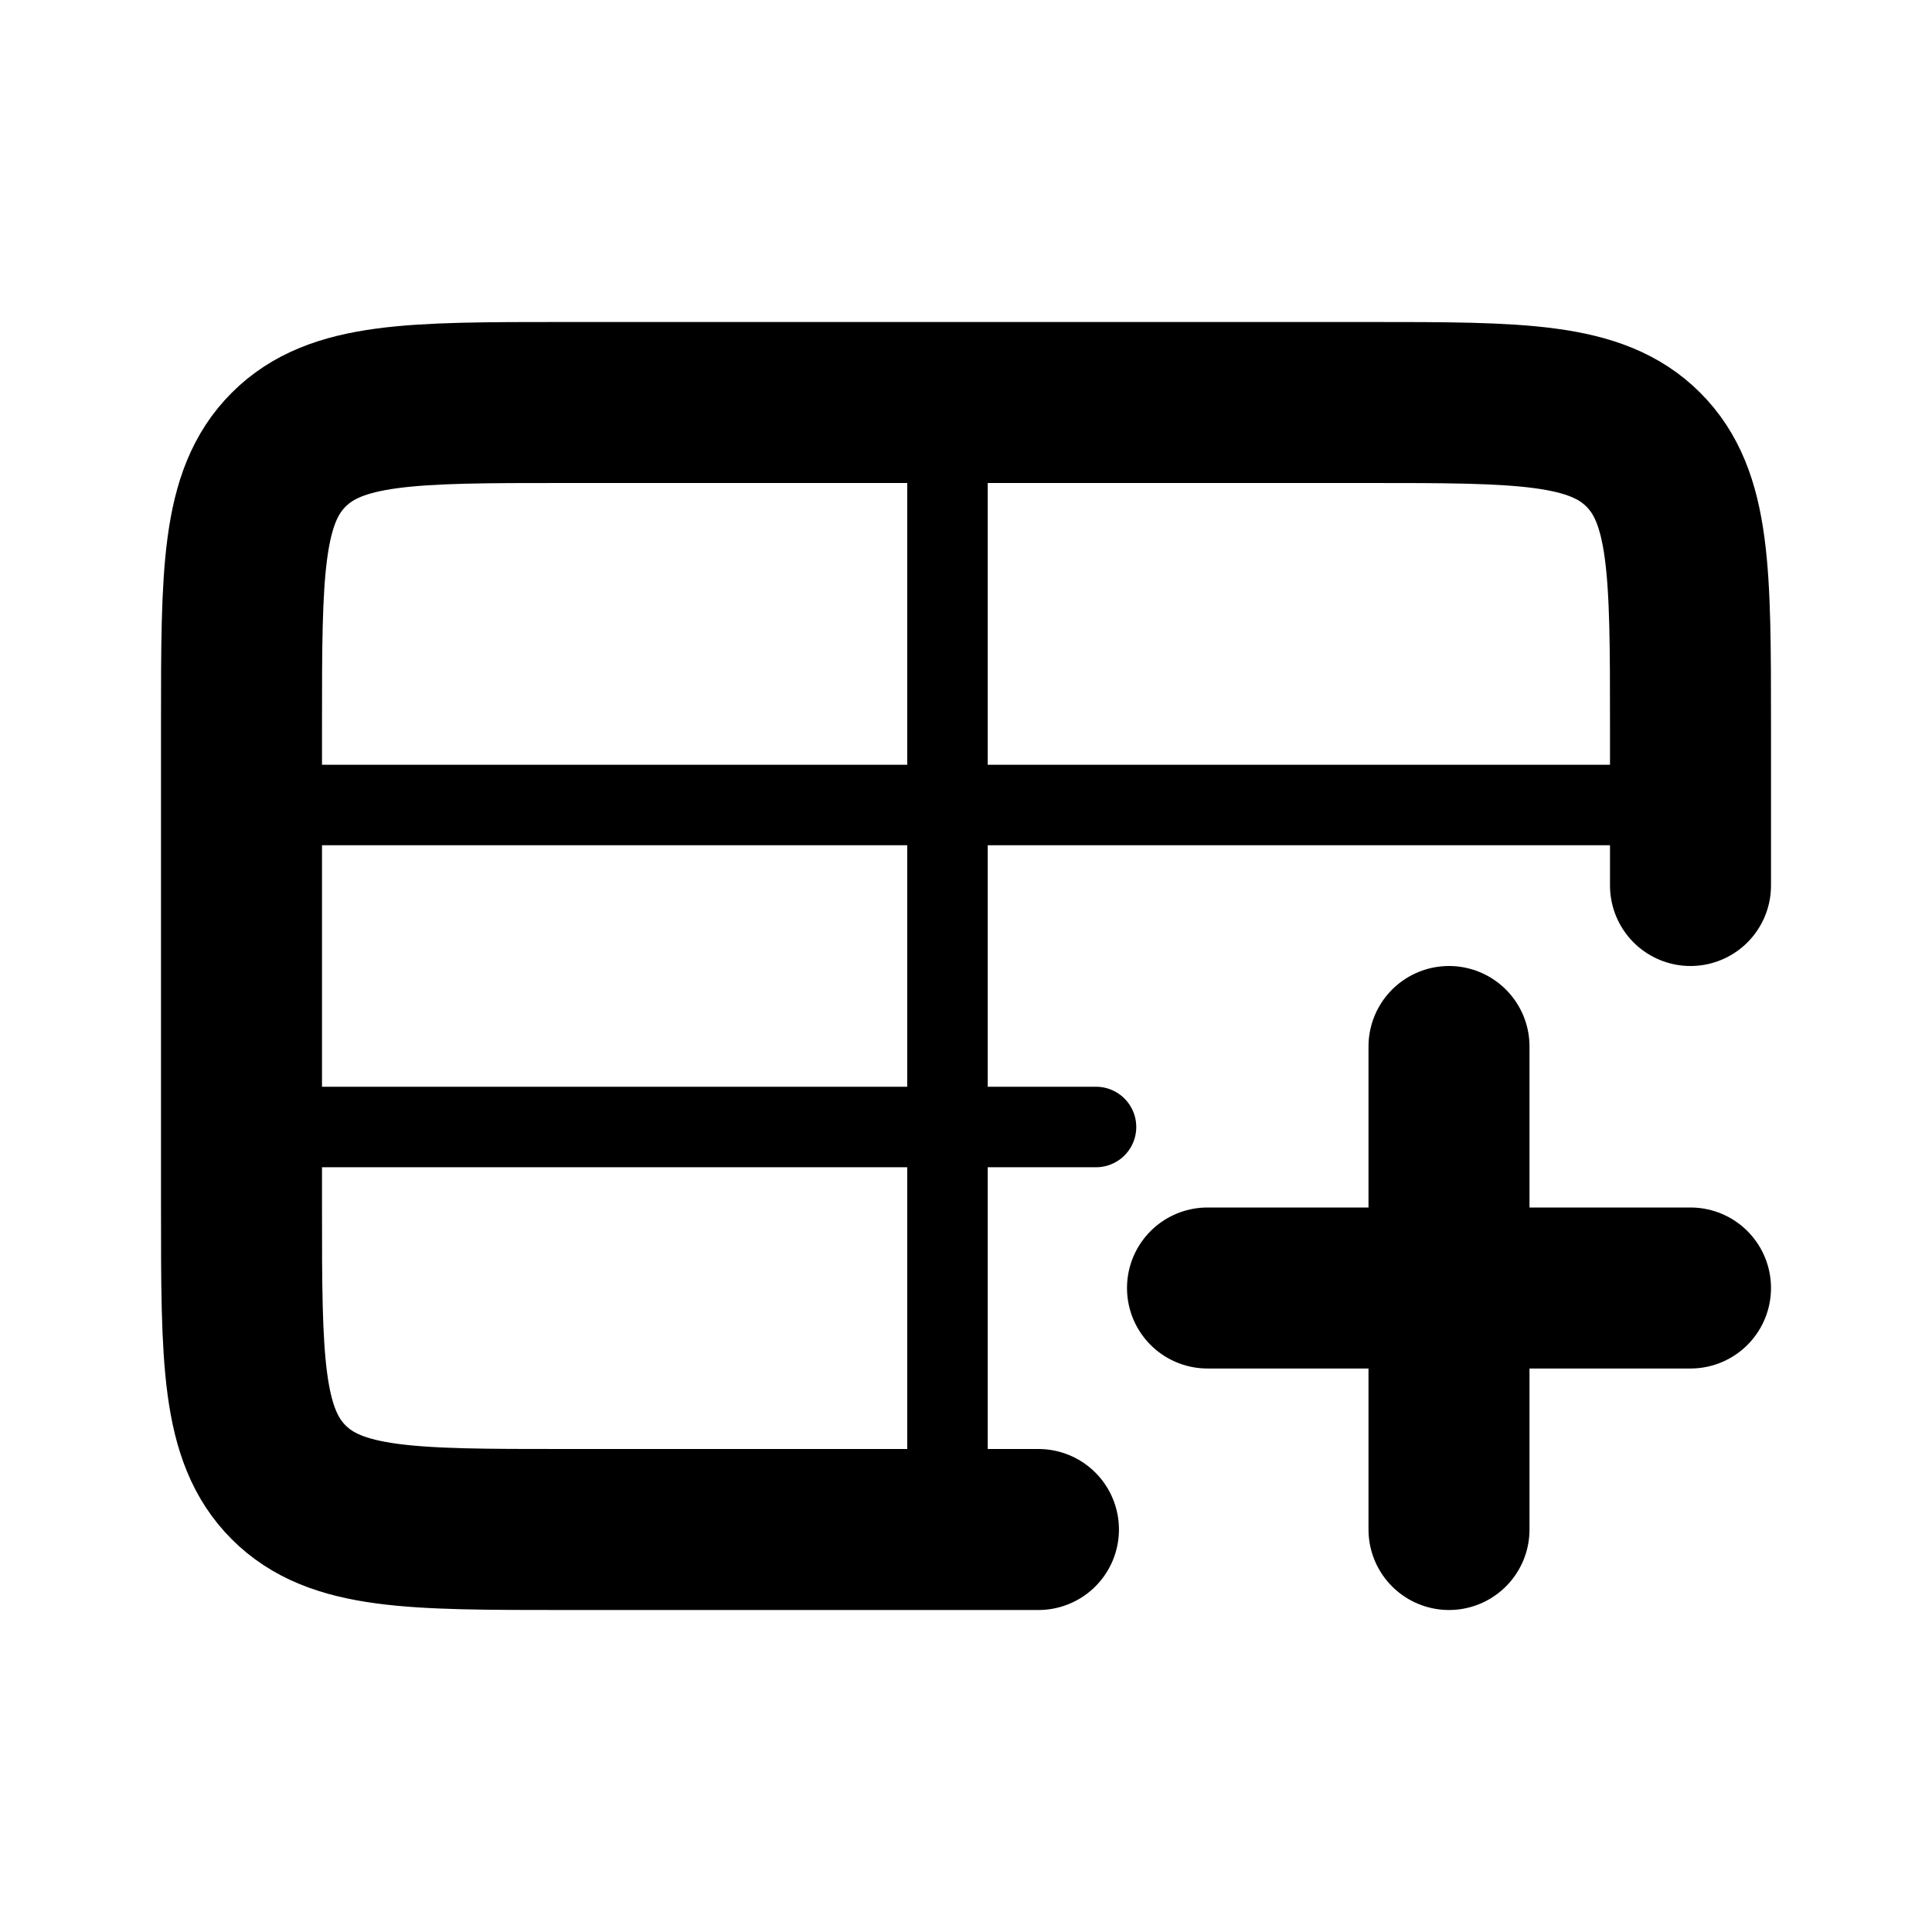
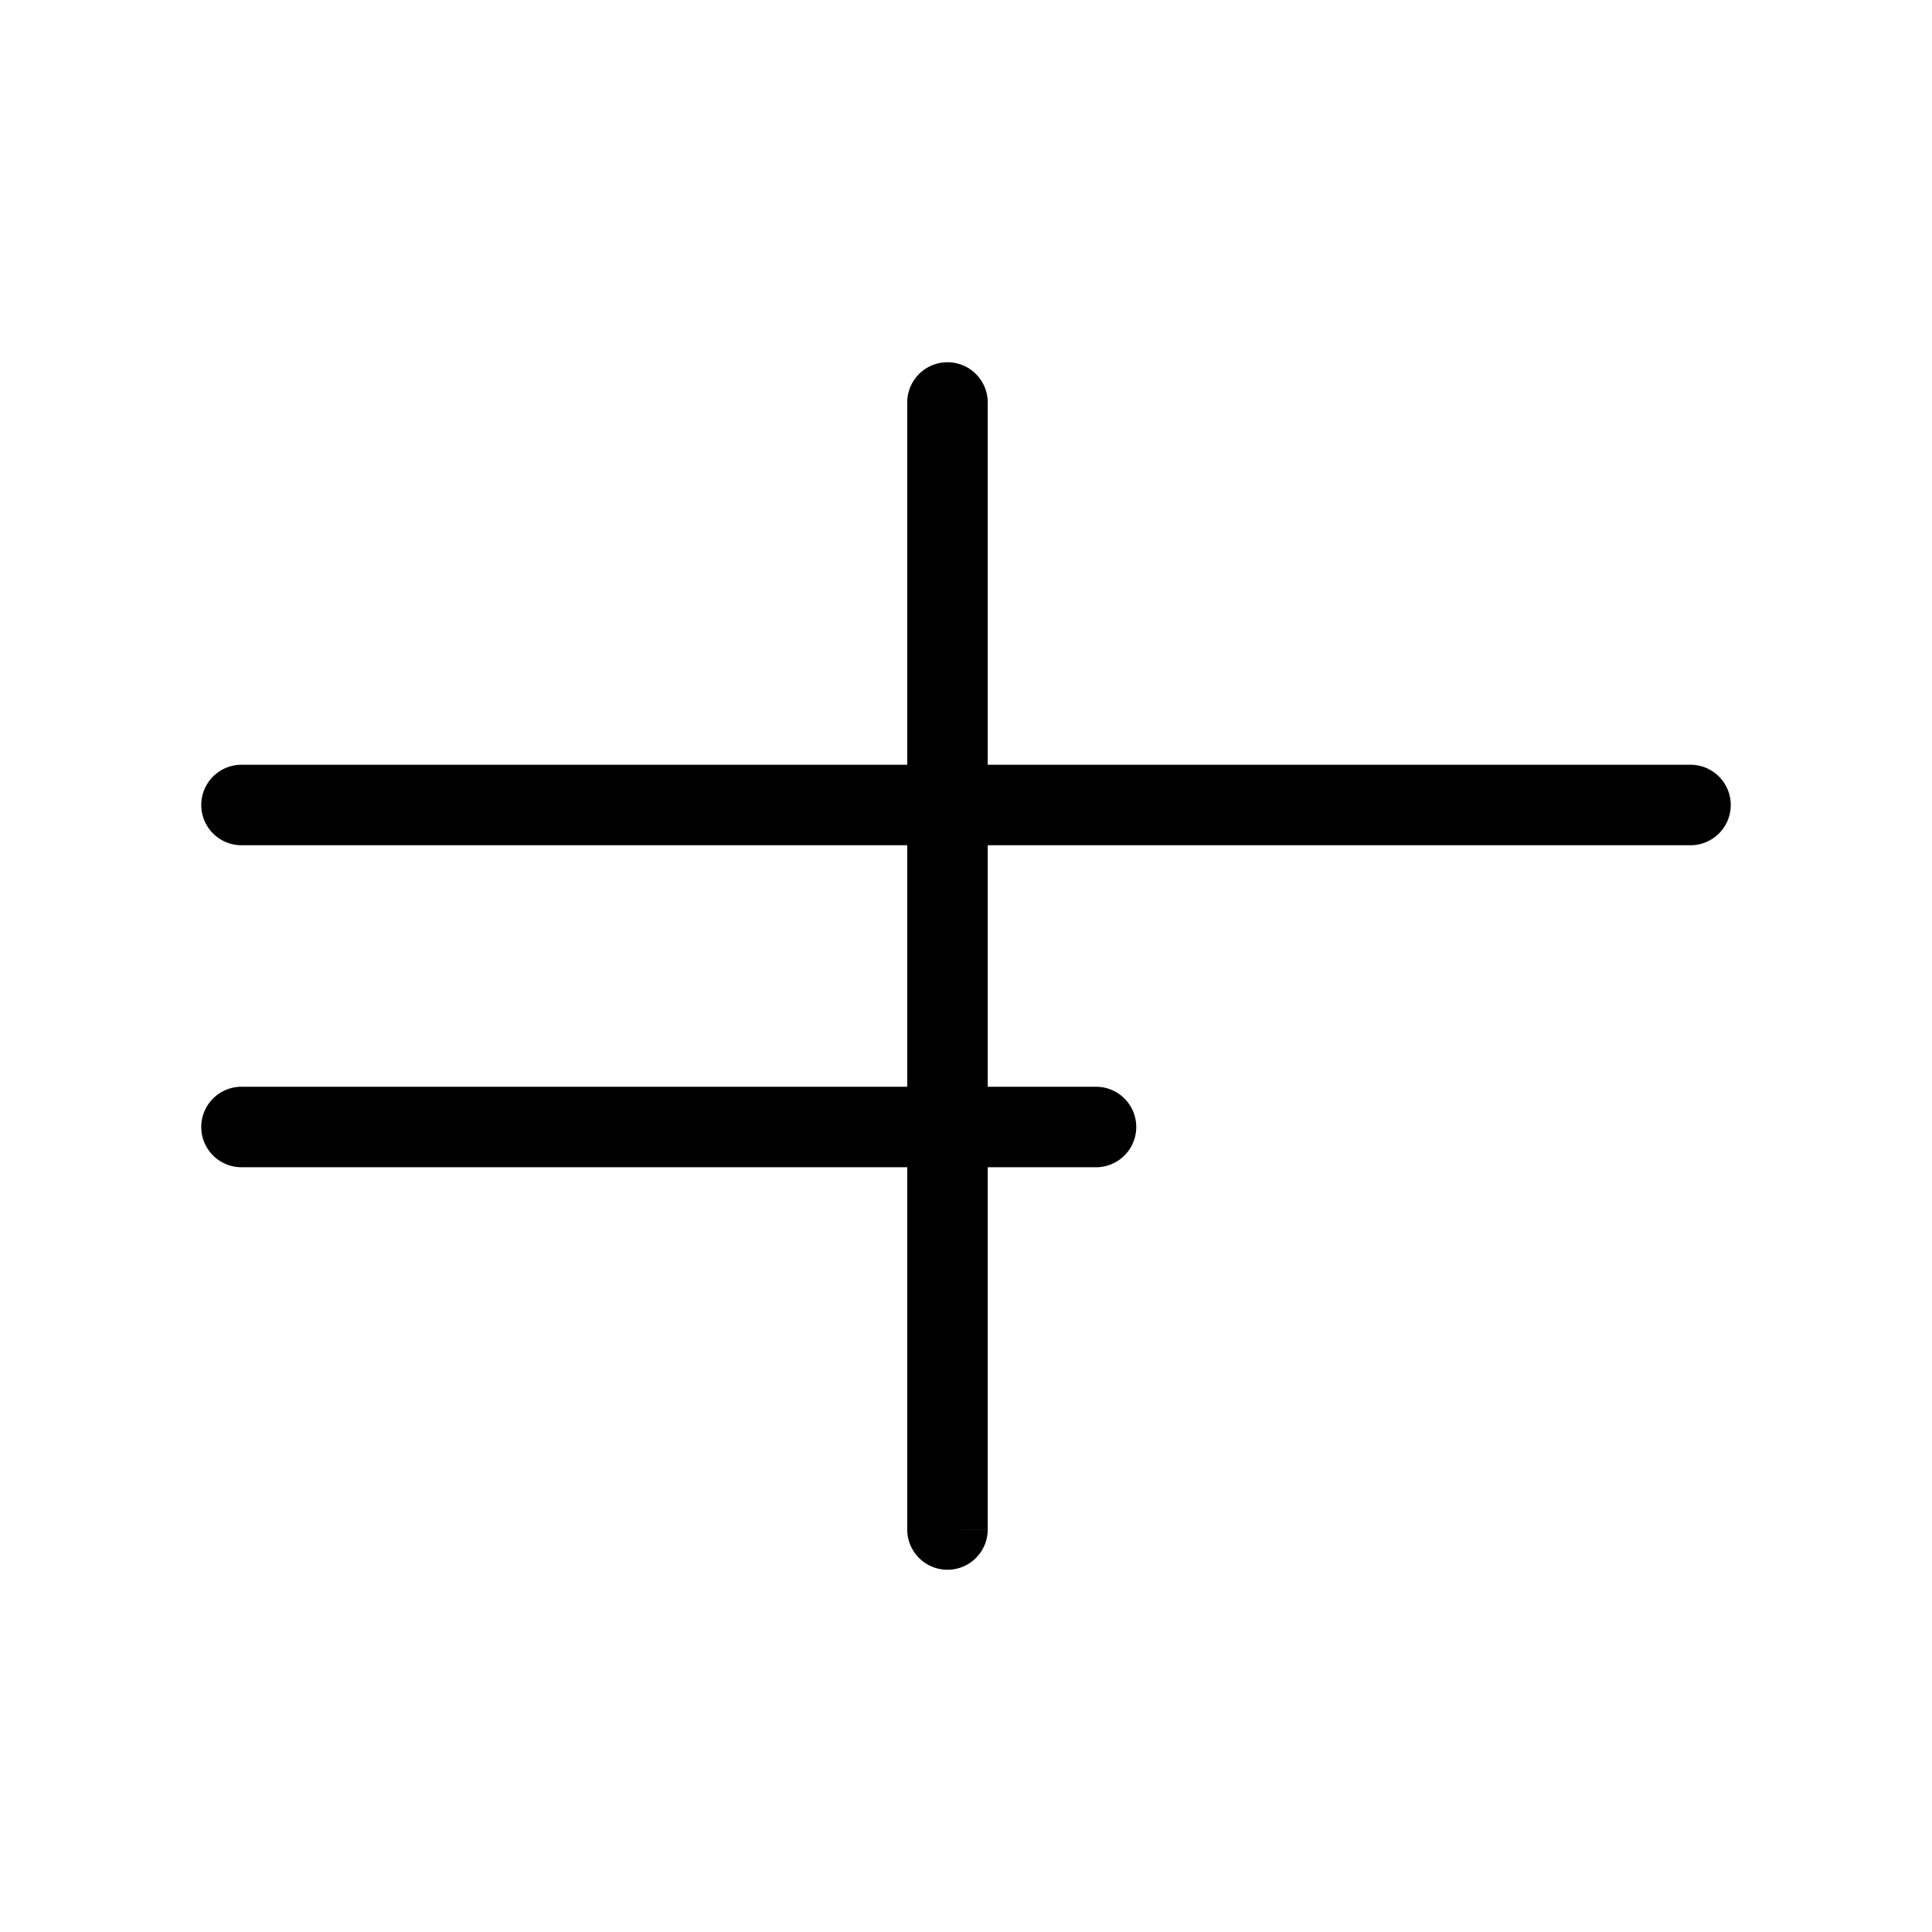
<svg xmlns="http://www.w3.org/2000/svg" width="24" height="24" fill="none">
-   <path d="M12.9 19H7c-1.886 0-2.828 0-3.414-.586C3 17.828 3 16.886 3 15V9c0-1.886 0-2.828.586-3.414C4.172 5 5.114 5 7 5h10c1.886 0 2.828 0 3.414.586C21 6.172 21 7.114 21 9v2" stroke="currentColor" stroke-width="2" stroke-linecap="round" stroke-linejoin="round" />
-   <path d="M18 13v6m3-3h-6" stroke="currentColor" stroke-width="2" stroke-linecap="round" />
-   <path d="M12.27 5a.5.5 0 1 0-1 0h1zm-1 14a.5.5 0 0 0 1 0h-1zm2.345-4.5a.5.5 0 0 0 0-1v1zM3 13.5a.5.5 0 0 0 0 1v-1zm18-3a.5.5 0 0 0 0-1v1zm-18-1a.5.5 0 0 0 0 1v-1zM11.27 5v14h1V5h-1zm2.345 8.5H3v1h10.615v-1zM21 9.5H3v1h18v-1z" fill="currentColor" />
+   <path d="M12.27 5a.5.5 0 1 0-1 0h1zm-1 14a.5.5 0 0 0 1 0zm2.345-4.5a.5.5 0 0 0 0-1v1zM3 13.5a.5.5 0 0 0 0 1v-1zm18-3a.5.5 0 0 0 0-1v1zm-18-1a.5.5 0 0 0 0 1v-1zM11.27 5v14h1V5h-1zm2.345 8.5H3v1h10.615v-1zM21 9.5H3v1h18v-1z" fill="currentColor" />
</svg>